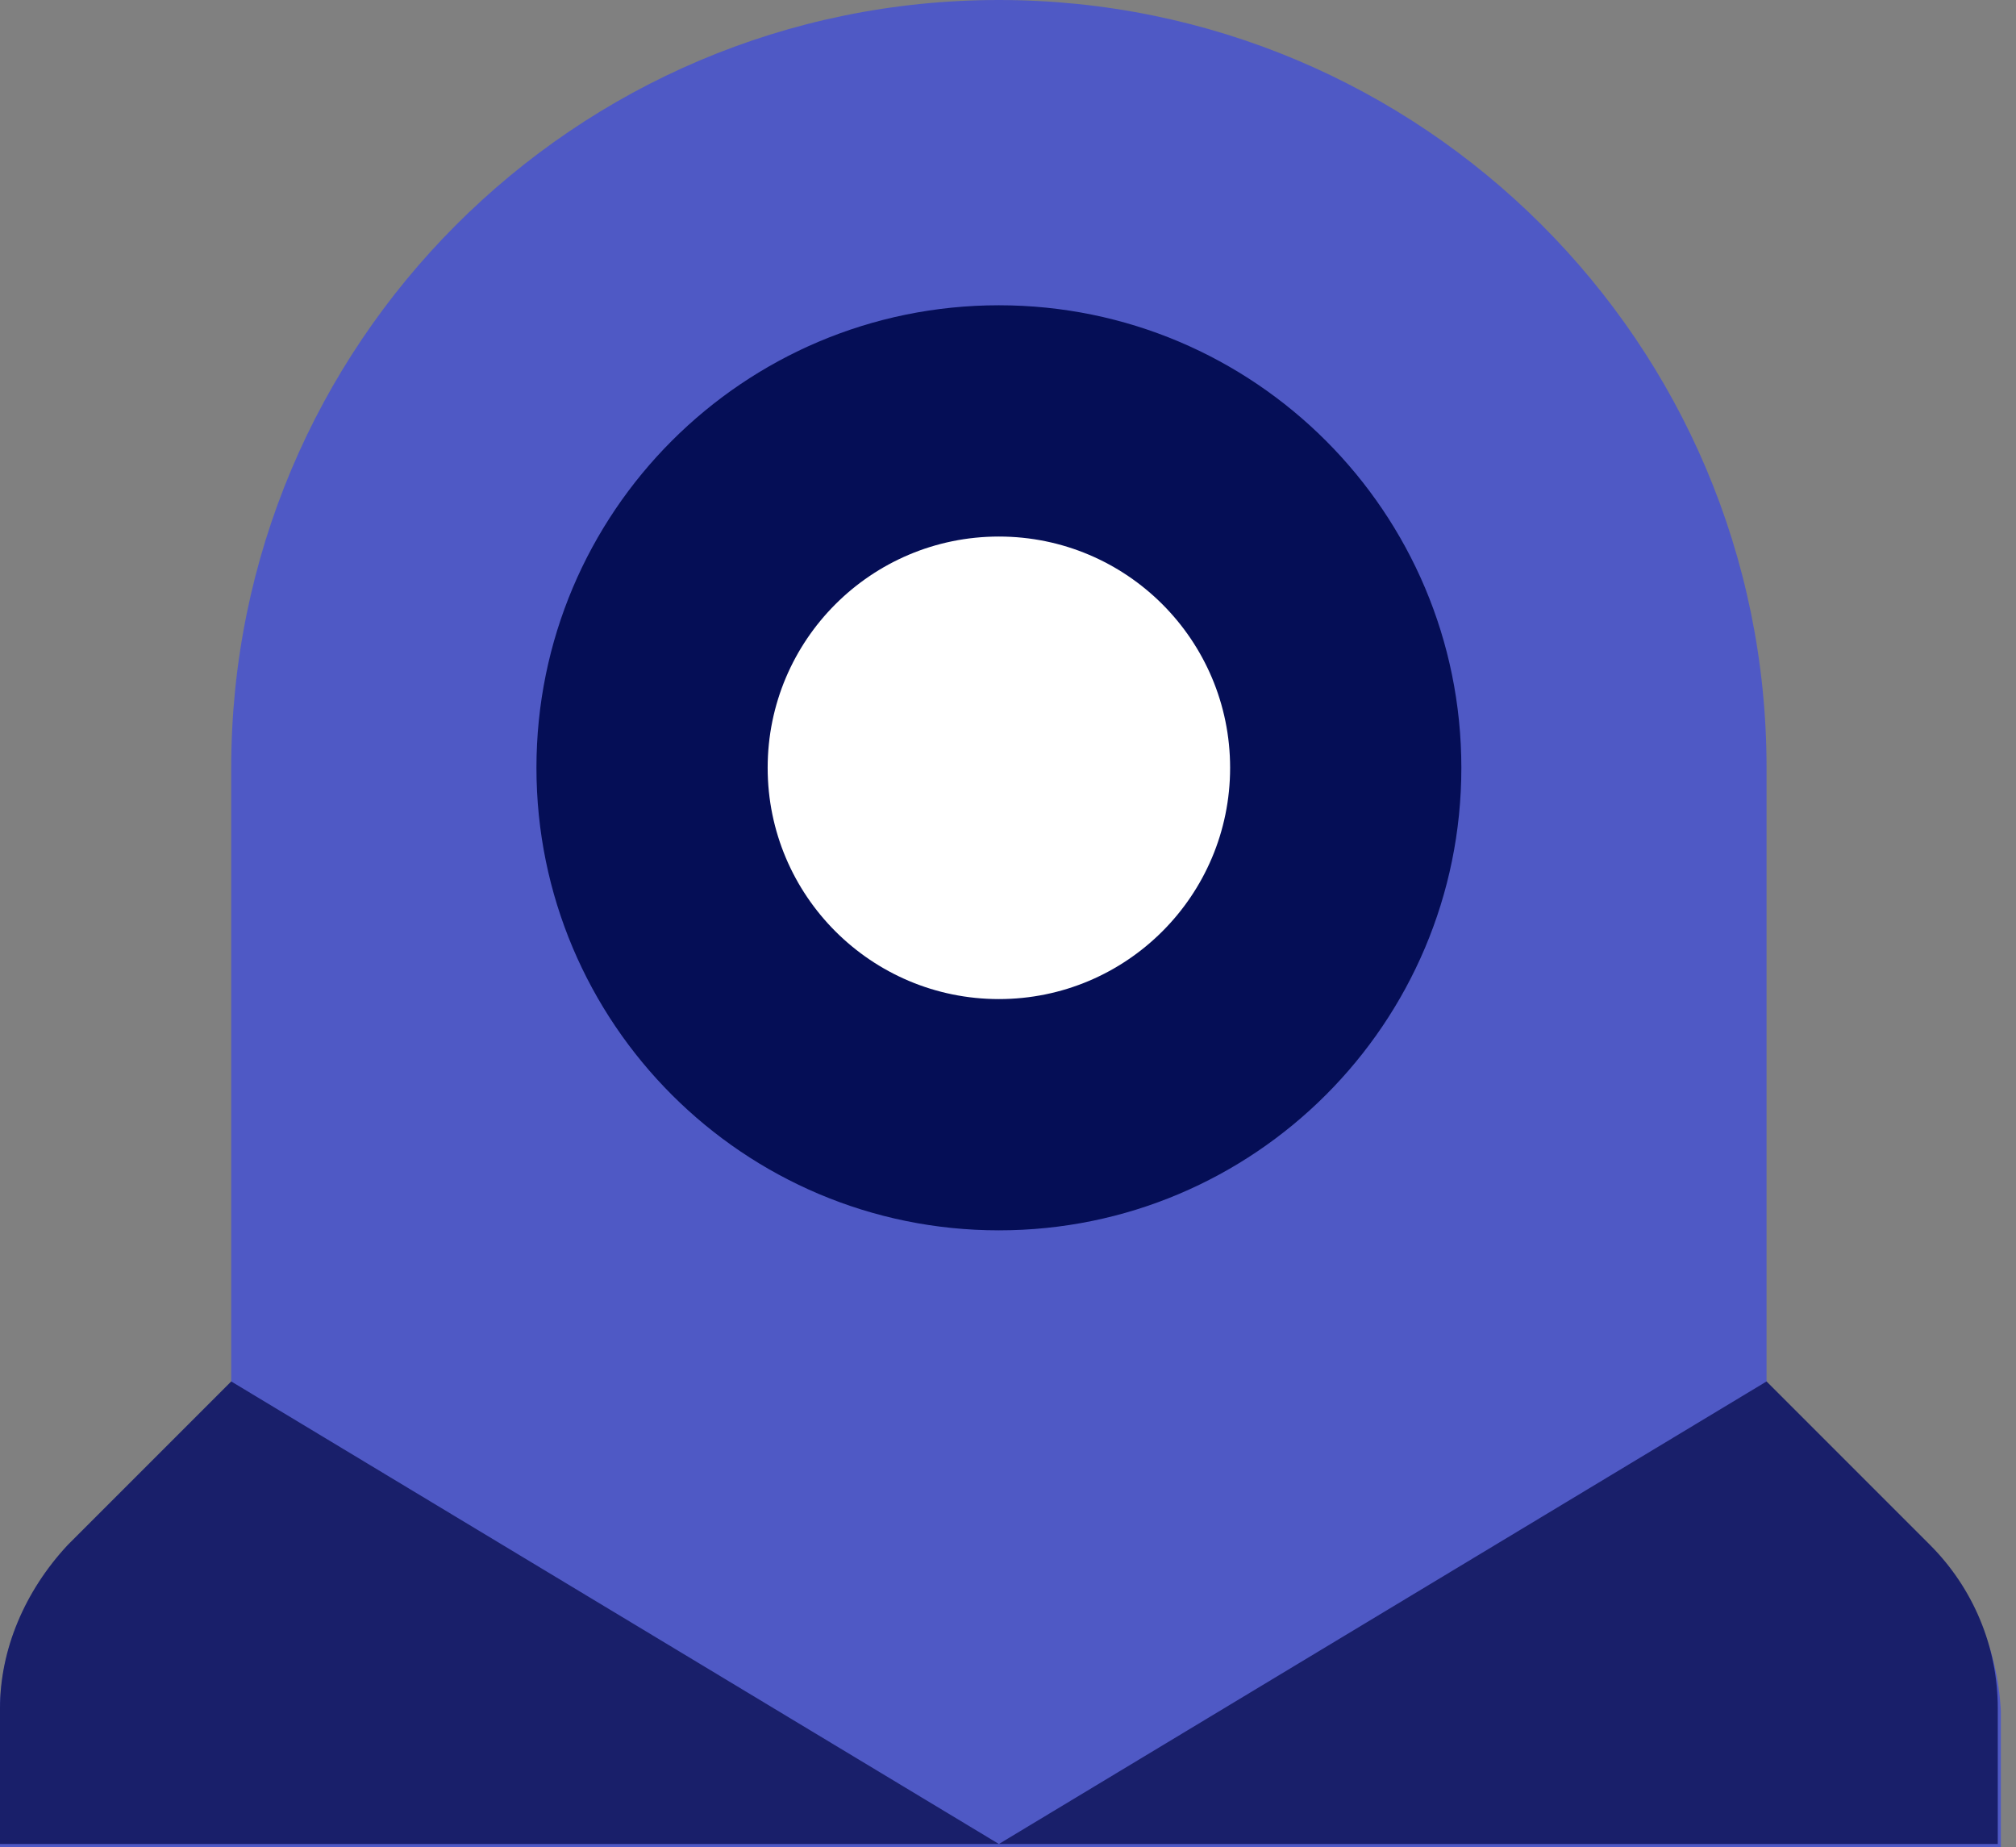
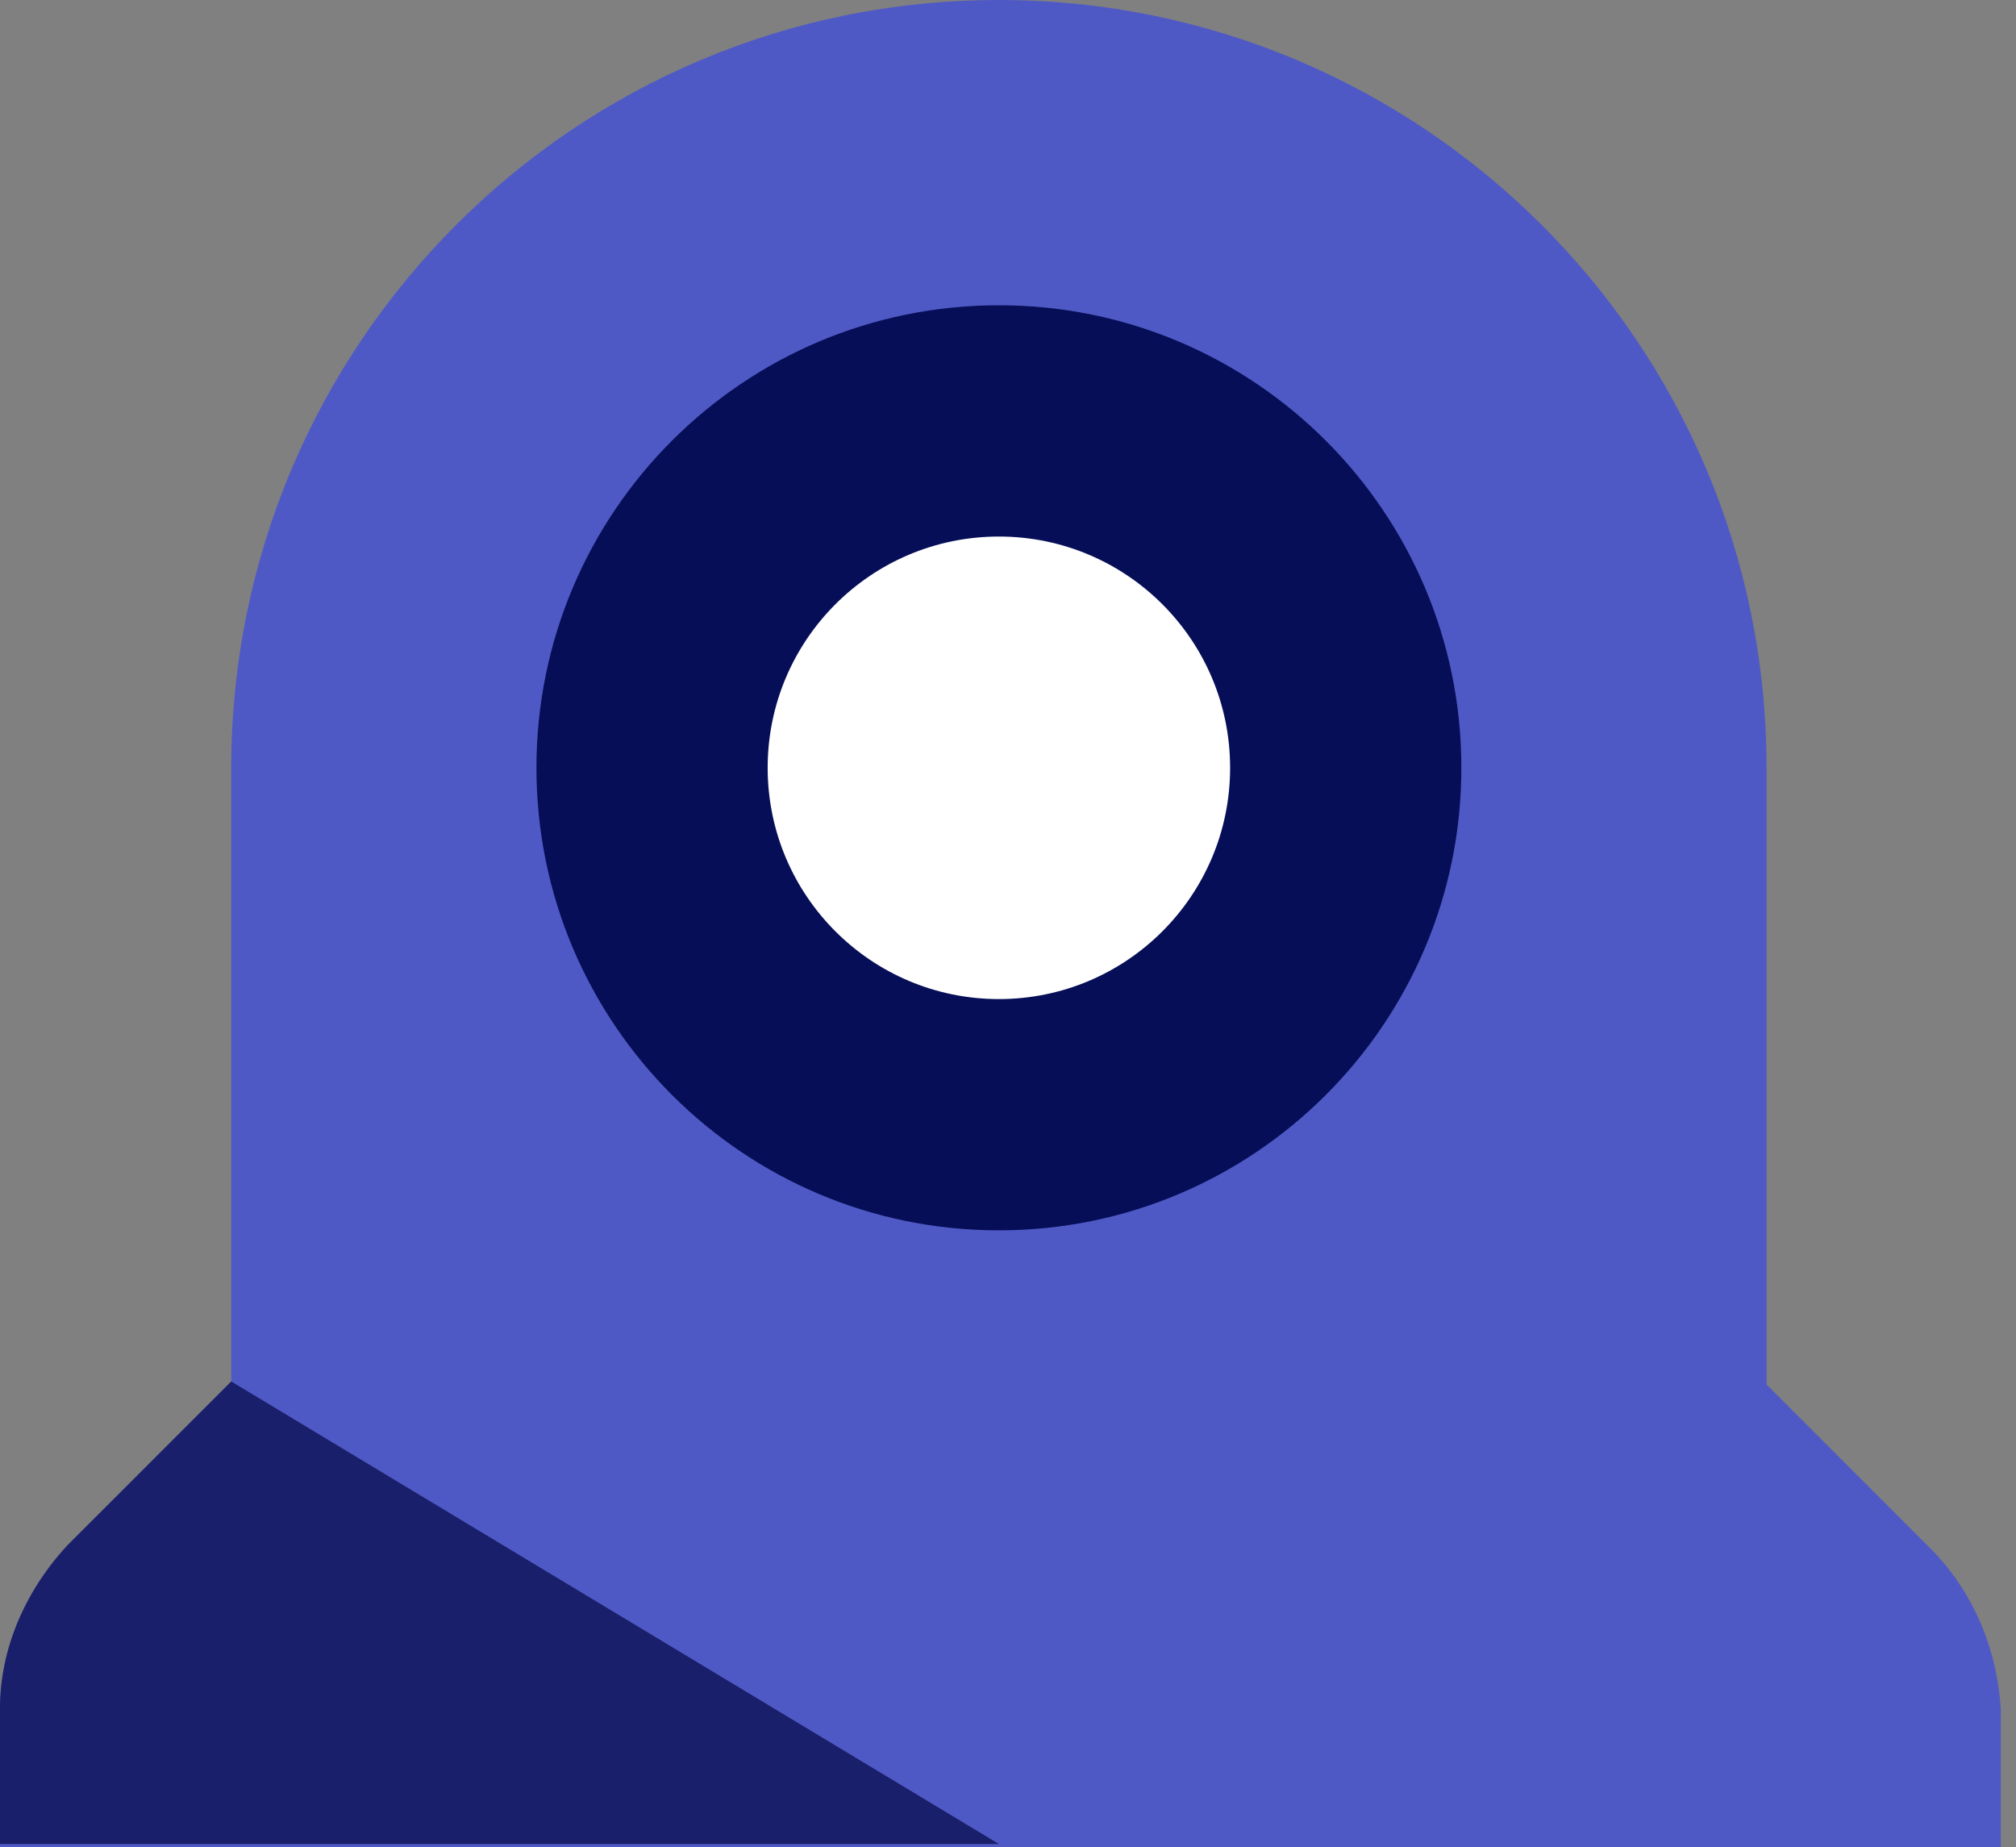
<svg xmlns="http://www.w3.org/2000/svg" width="131" height="120" viewBox="0 0 131 120" fill="none">
  <rect x="0" y="0" width="131" height="120" fill="#808080" stroke="none" />
  <path d="M125.409 100.568L114.791 89.95V49.883C114.791 22.237 92.354 0 64.908 0C37.262 0 15.025 22.437 15.025 49.883V89.95L4.407 100.568C1.603 103.372 0 107.179 0 111.185V120H15.025H114.992H130.017V111.185C129.816 107.179 128.214 103.372 125.409 100.568Z" fill="#4F59C5" />
  <path d="M64.909 79.933C81.505 79.933 94.959 66.479 94.959 49.883C94.959 33.286 81.505 19.833 64.909 19.833C48.312 19.833 34.858 33.286 34.858 49.883C34.858 66.479 48.312 79.933 64.909 79.933Z" fill="#050E56" />
  <path d="M64.908 64.908C73.206 64.908 79.933 58.181 79.933 49.883C79.933 41.585 73.206 34.858 64.908 34.858C56.61 34.858 49.883 41.585 49.883 49.883C49.883 58.181 56.61 64.908 64.908 64.908Z" fill="white" />
  <path d="M0 110.985V119.8H15.025H64.908L15.025 89.75L4.407 100.367C1.603 103.372 0 107.179 0 110.985Z" fill="#191F6A" />
-   <path d="M129.816 119.8V110.985C129.816 106.978 128.214 103.172 125.409 100.367L114.791 89.75L64.908 119.8H114.791H129.816Z" fill="#191F6A" />
</svg>